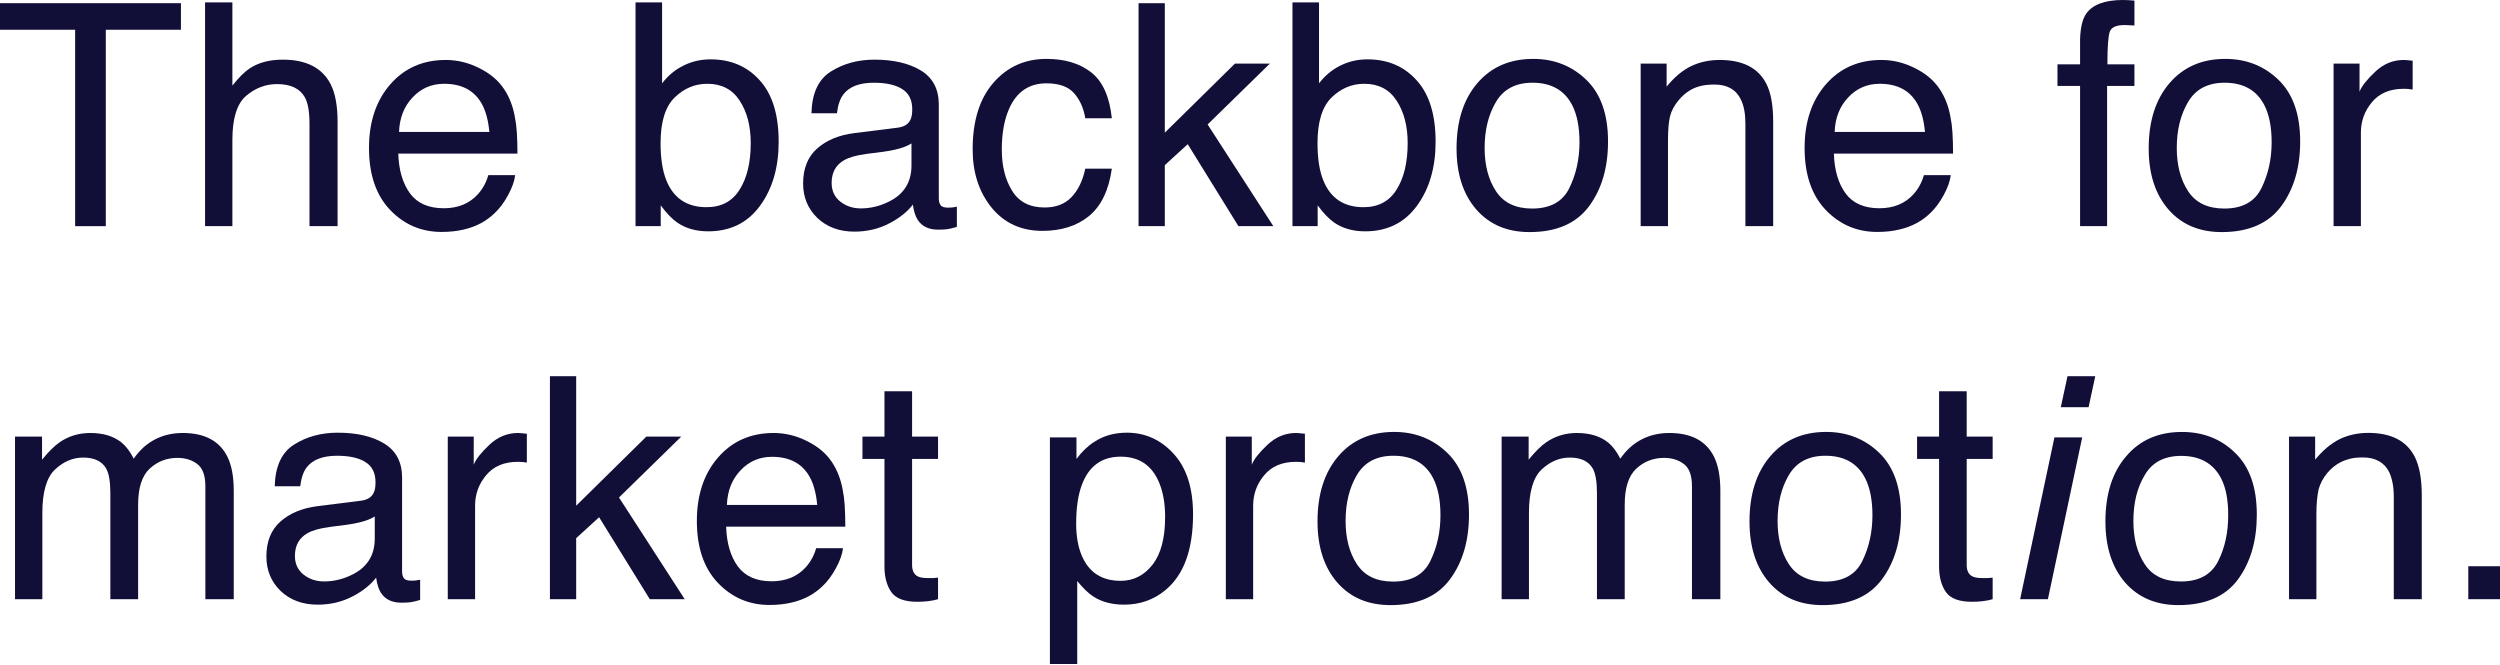
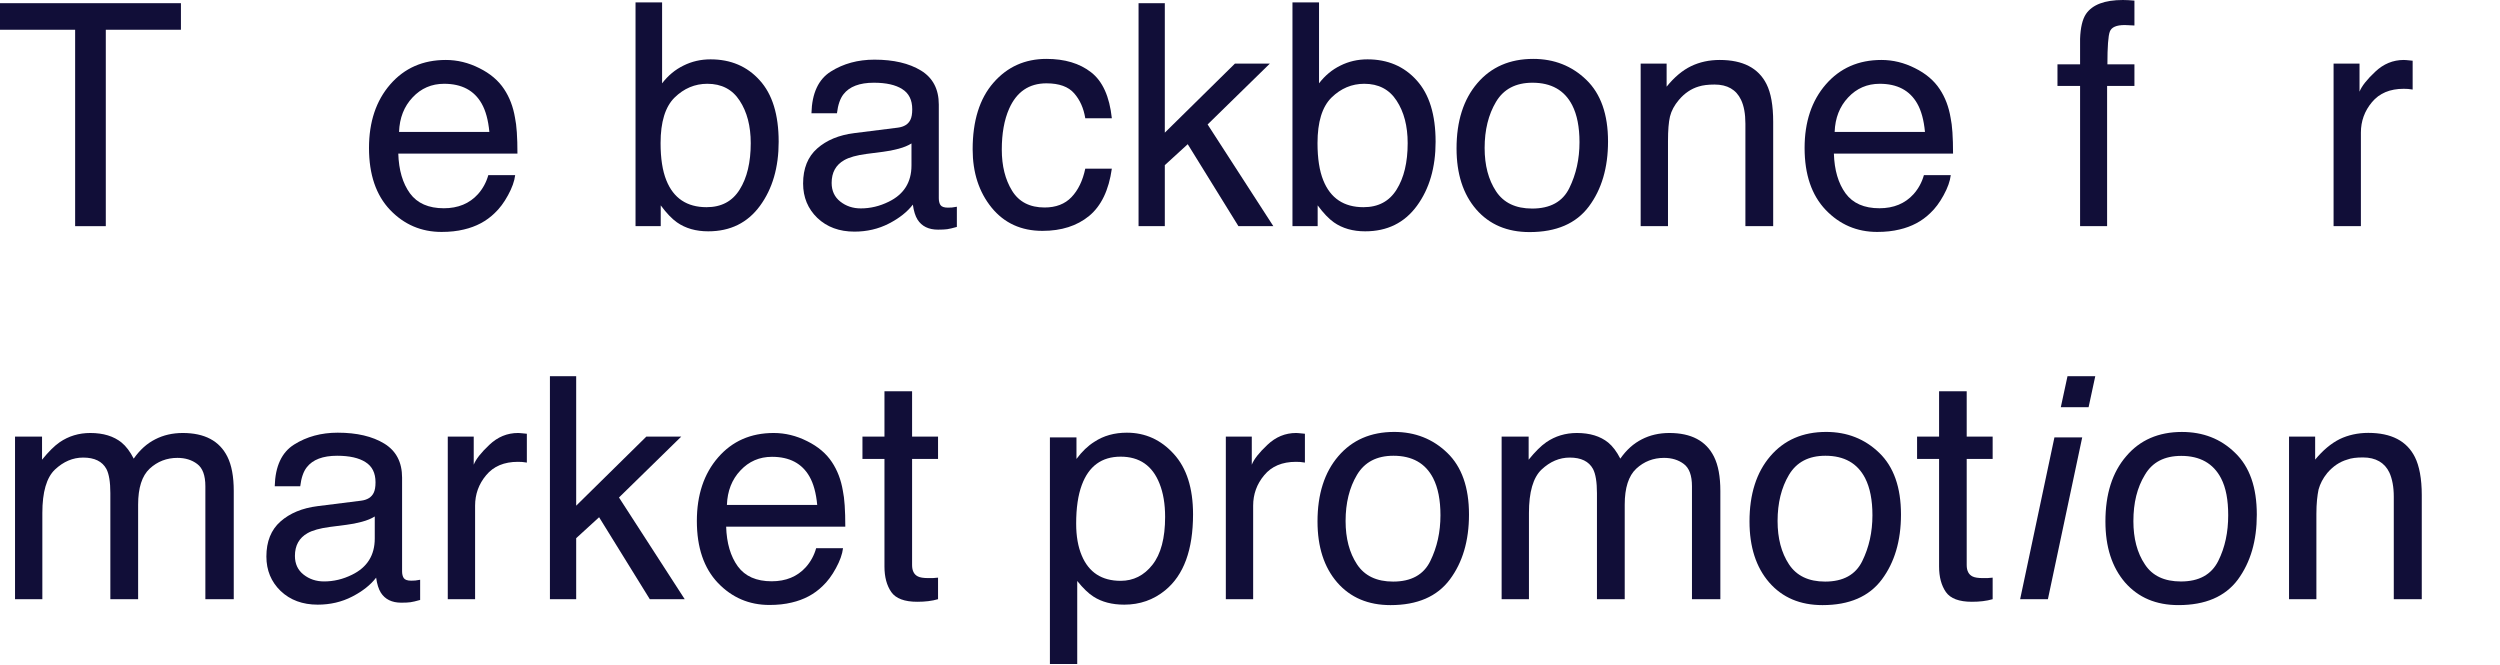
<svg xmlns="http://www.w3.org/2000/svg" width="1609" height="428" viewBox="0 0 1609 428" fill="none">
  <path d="M116.447 2.051V19.147H68.09V145.558H48.357V19.147H0V2.051H116.447Z" fill="#110E38" />
-   <path d="M131.979 1.563H149.563V55.097C153.732 49.822 157.476 46.11 160.798 43.961C166.464 40.248 173.53 38.392 181.997 38.392C197.171 38.392 207.461 43.7 212.867 54.316C215.797 60.112 217.263 68.155 217.263 78.445V145.558H199.19V79.617C199.19 71.932 198.213 66.299 196.259 62.717C193.068 56.986 187.076 54.12 178.284 54.12C170.99 54.12 164.38 56.628 158.453 61.642C152.527 66.657 149.563 76.133 149.563 90.07V145.558H131.979V1.563Z" fill="#110E38" />
  <path d="M286.916 38.588C294.34 38.588 301.537 40.346 308.505 43.863C315.474 47.315 320.782 51.808 324.429 57.344C327.945 62.619 330.29 68.774 331.462 75.808C332.504 80.627 333.025 88.312 333.025 98.862H256.339C256.664 109.478 259.172 118.01 263.861 124.457C268.55 130.84 275.812 134.031 285.646 134.031C294.829 134.031 302.155 131.002 307.626 124.946C310.752 121.429 312.966 117.358 314.269 112.734H331.56C331.104 116.577 329.574 120.875 326.969 125.629C324.429 130.319 321.563 134.161 318.372 137.157C313.031 142.367 306.421 145.884 298.541 147.707C294.308 148.749 289.521 149.27 284.18 149.27C271.155 149.27 260.116 144.549 251.063 135.105C242.011 125.597 237.485 112.311 237.485 95.248C237.485 78.445 242.043 64.801 251.161 54.316C260.279 43.83 272.197 38.588 286.916 38.588ZM314.953 84.893C314.236 77.273 312.576 71.183 309.971 66.625C305.151 58.158 297.108 53.925 285.841 53.925C277.765 53.925 270.992 56.856 265.522 62.717C260.051 68.513 257.153 75.905 256.827 84.893H314.953Z" fill="#110E38" />
  <path d="M409.028 1.563H426.124V53.632C429.966 48.617 434.558 44.807 439.898 42.202C445.239 39.532 451.035 38.197 457.287 38.197C470.312 38.197 480.863 42.691 488.939 51.678C497.08 60.6 501.15 73.789 501.15 91.243C501.15 107.785 497.145 121.526 489.134 132.468C481.123 143.409 470.019 148.88 455.822 148.88C447.876 148.88 441.168 146.958 435.698 143.116C432.441 140.836 428.957 137.189 425.245 132.175V145.558H409.028V1.563ZM454.747 133.347C464.256 133.347 471.354 129.57 476.044 122.015C480.798 114.46 483.175 104.496 483.175 92.122C483.175 81.115 480.798 71.998 476.044 64.769C471.354 57.539 464.418 53.925 455.236 53.925C447.225 53.925 440.191 56.888 434.135 62.815C428.143 68.741 425.147 78.51 425.147 92.122C425.147 101.956 426.384 109.934 428.859 116.056C433.483 127.583 442.113 133.347 454.747 133.347Z" fill="#110E38" />
  <path d="M535.244 117.717C535.244 122.796 537.1 126.802 540.812 129.732C544.524 132.663 548.92 134.128 554 134.128C560.187 134.128 566.179 132.696 571.975 129.83C581.744 125.076 586.629 117.293 586.629 106.482V92.317C584.48 93.685 581.712 94.825 578.325 95.736C574.938 96.648 571.617 97.299 568.361 97.69L557.712 99.058C551.33 99.904 546.543 101.239 543.352 103.063C537.947 106.124 535.244 111.008 535.244 117.717ZM577.837 82.157C581.874 81.636 584.577 79.943 585.945 77.077C586.726 75.514 587.117 73.267 587.117 70.337C587.117 64.345 584.968 60.014 580.67 57.344C576.436 54.609 570.347 53.241 562.402 53.241C553.219 53.241 546.706 55.716 542.864 60.666C540.714 63.401 539.314 67.471 538.663 72.877H522.251C522.577 59.982 526.745 51.027 534.755 46.012C542.831 40.932 552.177 38.392 562.792 38.392C575.101 38.392 585.098 40.737 592.783 45.426C600.403 50.115 604.213 57.409 604.213 67.308V127.583C604.213 129.407 604.571 130.872 605.288 131.979C606.069 133.086 607.665 133.64 610.074 133.64C610.856 133.64 611.735 133.607 612.712 133.542C613.689 133.412 614.731 133.249 615.838 133.054V146.047C613.103 146.828 611.019 147.317 609.586 147.512C608.153 147.707 606.199 147.805 603.724 147.805C597.668 147.805 593.272 145.656 590.536 141.357C589.104 139.078 588.094 135.854 587.508 131.686C583.926 136.375 578.781 140.446 572.073 143.897C565.365 147.349 557.973 149.075 549.897 149.075C540.193 149.075 532.248 146.144 526.061 140.283C519.939 134.356 516.878 126.964 516.878 118.107C516.878 108.403 519.906 100.881 525.963 95.541C532.02 90.201 539.965 86.912 549.8 85.674L577.837 82.157Z" fill="#110E38" />
  <path d="M673.475 37.904C685.263 37.904 694.837 40.769 702.196 46.501C709.62 52.232 714.082 62.098 715.58 76.1H698.484C697.442 69.653 695.065 64.313 691.352 60.079C687.64 55.781 681.681 53.632 673.475 53.632C662.273 53.632 654.263 59.102 649.443 70.044C646.317 77.143 644.754 85.902 644.754 96.322C644.754 106.808 646.969 115.632 651.397 122.796C655.826 129.96 662.794 133.542 672.303 133.542C679.597 133.542 685.361 131.328 689.594 126.899C693.892 122.406 696.856 116.284 698.484 108.534H715.58C713.626 122.406 708.741 132.565 700.926 139.013C693.111 145.395 683.114 148.587 670.935 148.587C657.259 148.587 646.35 143.604 638.209 133.64C630.068 123.61 625.998 111.106 625.998 96.127C625.998 77.761 630.459 63.466 639.381 53.241C648.304 43.016 659.668 37.904 673.475 37.904Z" fill="#110E38" />
  <path d="M732.773 2.051H749.673V85.381L794.806 40.932H817.275L777.222 80.106L819.522 145.558H797.053L764.425 92.805L749.673 106.287V145.558H732.773V2.051Z" fill="#110E38" />
  <path d="M831.831 1.563H848.927V53.632C852.769 48.617 857.36 44.807 862.701 42.202C868.041 39.532 873.837 38.197 880.09 38.197C893.115 38.197 903.665 42.691 911.741 51.678C919.882 60.6 923.952 73.789 923.952 91.243C923.952 107.785 919.947 121.526 911.937 132.468C903.926 143.409 892.822 148.88 878.624 148.88C870.679 148.88 863.971 146.958 858.5 143.116C855.244 140.836 851.76 137.189 848.047 132.175V145.558H831.831V1.563ZM877.55 133.347C887.058 133.347 894.157 129.57 898.846 122.015C903.6 114.46 905.977 104.496 905.977 92.122C905.977 81.115 903.6 71.998 898.846 64.769C894.157 57.539 887.221 53.925 878.038 53.925C870.028 53.925 862.994 56.888 856.937 62.815C850.945 68.741 847.95 78.51 847.95 92.122C847.95 101.956 849.187 109.934 851.662 116.056C856.286 127.583 864.915 133.347 877.55 133.347Z" fill="#110E38" />
  <path d="M986.083 134.226C997.741 134.226 1005.72 129.83 1010.02 121.038C1014.38 112.181 1016.56 102.347 1016.56 91.536C1016.56 81.767 1015 73.821 1011.87 67.699C1006.92 58.06 998.392 53.241 986.279 53.241C975.533 53.241 967.718 57.344 962.833 65.55C957.949 73.756 955.506 83.655 955.506 95.248C955.506 106.384 957.949 115.665 962.833 123.089C967.718 130.514 975.468 134.226 986.083 134.226ZM986.767 37.904C1000.25 37.904 1011.65 42.398 1020.96 51.385C1030.27 60.372 1034.93 73.593 1034.93 91.047C1034.93 107.915 1030.83 121.852 1022.62 132.858C1014.41 143.865 1001.68 149.368 984.423 149.368C970.03 149.368 958.6 144.516 950.133 134.812C941.667 125.043 937.434 111.953 937.434 95.541C937.434 77.957 941.895 63.954 950.817 53.534C959.74 43.114 971.723 37.904 986.767 37.904Z" fill="#110E38" />
  <path d="M1055.93 40.932H1072.64V55.781C1077.59 49.659 1082.83 45.263 1088.36 42.593C1093.9 39.923 1100.06 38.588 1106.83 38.588C1121.68 38.588 1131.71 43.765 1136.92 54.12C1139.78 59.786 1141.22 67.895 1141.22 78.445V145.558H1123.34V79.617C1123.34 73.235 1122.39 68.09 1120.5 64.182C1117.38 57.67 1111.71 54.413 1103.51 54.413C1099.34 54.413 1095.92 54.837 1093.25 55.683C1088.43 57.116 1084.2 59.982 1080.55 64.28C1077.62 67.732 1075.7 71.314 1074.79 75.026C1073.94 78.673 1073.52 83.916 1073.52 90.754V145.558H1055.93V40.932Z" fill="#110E38" />
  <path d="M1210.87 38.588C1218.29 38.588 1225.49 40.346 1232.46 43.863C1239.43 47.315 1244.73 51.808 1248.38 57.344C1251.9 62.619 1254.24 68.774 1255.41 75.808C1256.46 80.627 1256.98 88.312 1256.98 98.862H1180.29C1180.62 109.478 1183.12 118.01 1187.81 124.457C1192.5 130.84 1199.76 134.031 1209.6 134.031C1218.78 134.031 1226.11 131.002 1231.58 124.946C1234.7 121.429 1236.92 117.358 1238.22 112.734H1255.51C1255.06 116.577 1253.53 120.875 1250.92 125.629C1248.38 130.319 1245.52 134.161 1242.32 137.157C1236.98 142.367 1230.37 145.884 1222.49 147.707C1218.26 148.749 1213.47 149.27 1208.13 149.27C1195.11 149.27 1184.07 144.549 1175.02 135.105C1165.96 125.597 1161.44 112.311 1161.44 95.248C1161.44 78.445 1166 64.801 1175.11 54.316C1184.23 43.83 1196.15 38.588 1210.87 38.588ZM1238.91 84.893C1238.19 77.273 1236.53 71.183 1233.92 66.625C1229.1 58.158 1221.06 53.925 1209.79 53.925C1201.72 53.925 1194.94 56.856 1189.47 62.717C1184 68.513 1181.11 75.905 1180.78 84.893H1238.91Z" fill="#110E38" />
  <path d="M1338.74 25.009C1339 17.715 1340.27 12.374 1342.55 8.987C1346.66 2.996 1354.57 0 1366.29 0C1367.4 0 1368.54 0.033 1369.71 0.098C1370.88 0.163 1372.22 0.261 1373.72 0.391V16.412C1371.89 16.282 1370.56 16.216 1369.71 16.216C1368.93 16.151 1368.18 16.119 1367.47 16.119C1362.12 16.119 1358.93 17.519 1357.89 20.32C1356.85 23.055 1356.33 30.088 1356.33 41.421H1373.72V55.293H1356.13V145.558H1338.74V55.293H1324.19V41.421H1338.74V25.009Z" fill="#110E38" />
-   <path d="M1431.55 134.226C1443.21 134.226 1451.19 129.83 1455.48 121.038C1459.85 112.181 1462.03 102.347 1462.03 91.536C1462.03 81.767 1460.47 73.821 1457.34 67.699C1452.39 58.06 1443.86 53.241 1431.75 53.241C1421 53.241 1413.18 57.344 1408.3 65.55C1403.42 73.756 1400.97 83.655 1400.97 95.248C1400.97 106.384 1403.42 115.665 1408.3 123.089C1413.18 130.514 1420.93 134.226 1431.55 134.226ZM1432.23 37.904C1445.71 37.904 1457.11 42.398 1466.43 51.385C1475.74 60.372 1480.39 73.593 1480.39 91.047C1480.39 107.915 1476.29 121.852 1468.09 132.858C1459.88 143.865 1447.15 149.368 1429.89 149.368C1415.5 149.368 1404.07 144.516 1395.6 134.812C1387.13 125.043 1382.9 111.953 1382.9 95.541C1382.9 77.957 1387.36 63.954 1396.28 53.534C1405.21 43.114 1417.19 37.904 1432.23 37.904Z" fill="#110E38" />
  <path d="M1501.89 40.932H1518.59V59.005C1519.96 55.488 1523.31 51.222 1528.65 46.207C1533.99 41.127 1540.15 38.588 1547.12 38.588C1547.44 38.588 1548 38.62 1548.78 38.685C1549.56 38.75 1550.89 38.881 1552.78 39.076V57.637C1551.74 57.442 1550.76 57.312 1549.85 57.246C1549.01 57.181 1548.06 57.149 1547.02 57.149C1538.16 57.149 1531.36 60.014 1526.6 65.745C1521.85 71.411 1519.47 77.957 1519.47 85.381V145.558H1501.89V40.932Z" fill="#110E38" />
  <path d="M9.671 281.015H27.06V295.864C31.228 290.719 35.006 286.974 38.392 284.63C44.188 280.657 50.766 278.671 58.126 278.671C66.462 278.671 73.17 280.722 78.25 284.825C81.115 287.17 83.72 290.621 86.065 295.18C89.972 289.579 94.564 285.444 99.839 282.774C105.114 280.038 111.041 278.671 117.619 278.671C131.686 278.671 141.26 283.751 146.34 293.91C149.075 299.381 150.443 306.74 150.443 315.988V385.641H132.175V312.96C132.175 305.991 130.416 301.204 126.899 298.599C123.448 295.994 119.214 294.692 114.2 294.692C107.296 294.692 101.337 297.004 96.322 301.628C91.373 306.252 88.898 313.969 88.898 324.78V385.641H71.021V317.356C71.021 310.257 70.174 305.08 68.481 301.823C65.811 296.939 60.828 294.496 53.534 294.496C46.891 294.496 40.834 297.069 35.364 302.214C29.958 307.359 27.256 316.672 27.256 330.153V385.641H9.671V281.015Z" fill="#110E38" />
  <path d="M189.812 357.8C189.812 362.879 191.668 366.885 195.38 369.815C199.092 372.746 203.488 374.211 208.568 374.211C214.755 374.211 220.747 372.779 226.543 369.913C236.312 365.159 241.197 357.376 241.197 346.565V332.4C239.048 333.768 236.28 334.908 232.893 335.819C229.506 336.731 226.185 337.382 222.929 337.773L212.28 339.141C205.898 339.987 201.111 341.323 197.92 343.146C192.515 346.207 189.812 351.092 189.812 357.8ZM232.405 322.24C236.442 321.719 239.145 320.026 240.513 317.161C241.294 315.597 241.685 313.351 241.685 310.42C241.685 304.428 239.536 300.097 235.238 297.427C231.004 294.692 224.915 293.324 216.97 293.324C207.787 293.324 201.274 295.799 197.432 300.749C195.282 303.484 193.882 307.554 193.231 312.96H176.819C177.145 300.065 181.313 291.11 189.323 286.095C197.399 281.015 206.745 278.475 217.36 278.475C229.669 278.475 239.666 280.82 247.351 285.509C254.971 290.198 258.781 297.492 258.781 307.391V367.666C258.781 369.49 259.139 370.955 259.856 372.062C260.637 373.169 262.233 373.723 264.642 373.723C265.424 373.723 266.303 373.69 267.28 373.625C268.257 373.495 269.299 373.332 270.406 373.137V386.13C267.671 386.911 265.587 387.4 264.154 387.595C262.721 387.79 260.767 387.888 258.292 387.888C252.236 387.888 247.84 385.739 245.104 381.441C243.672 379.161 242.662 375.937 242.076 371.769C238.494 376.458 233.349 380.529 226.641 383.98C219.933 387.432 212.541 389.158 204.465 389.158C194.761 389.158 186.816 386.227 180.629 380.366C174.507 374.439 171.446 367.048 171.446 358.19C171.446 348.486 174.474 340.964 180.531 335.624C186.588 330.284 194.533 326.995 204.368 325.757L232.405 322.24Z" fill="#110E38" />
  <path d="M288.186 281.015H304.891V299.088C306.258 295.571 309.612 291.305 314.953 286.29C320.293 281.211 326.448 278.671 333.416 278.671C333.742 278.671 334.295 278.703 335.077 278.768C335.858 278.833 337.193 278.964 339.082 279.159V297.72C338.04 297.525 337.063 297.395 336.151 297.329C335.305 297.264 334.36 297.232 333.318 297.232C324.461 297.232 317.655 300.097 312.901 305.828C308.147 311.494 305.77 318.04 305.77 325.464V385.641H288.186V281.015Z" fill="#110E38" />
  <path d="M353.931 242.135H370.831V325.464L415.964 281.015H438.433L398.38 320.189L440.68 385.641H418.211L385.583 332.889L370.831 346.37V385.641H353.931V242.135Z" fill="#110E38" />
  <path d="M497.926 278.671C505.351 278.671 512.547 280.429 519.516 283.946C526.484 287.398 531.792 291.891 535.439 297.427C538.956 302.702 541.301 308.857 542.473 315.891C543.515 320.71 544.036 328.395 544.036 338.945H467.349C467.675 349.561 470.182 358.093 474.871 364.54C479.56 370.923 486.822 374.114 496.656 374.114C505.839 374.114 513.166 371.085 518.636 365.029C521.763 361.512 523.977 357.441 525.279 352.817H542.571C542.115 356.66 540.584 360.958 537.979 365.712C535.439 370.402 532.574 374.244 529.382 377.24C524.042 382.45 517.432 385.967 509.551 387.79C505.318 388.832 500.531 389.353 495.191 389.353C482.165 389.353 471.127 384.632 462.074 375.188C453.021 365.68 448.495 352.394 448.495 335.331C448.495 318.528 453.054 304.884 462.172 294.399C471.289 283.913 483.208 278.671 497.926 278.671ZM525.963 324.976C525.247 317.356 523.586 311.267 520.981 306.708C516.162 298.241 508.119 294.008 496.852 294.008C488.776 294.008 482.003 296.939 476.532 302.8C471.061 308.596 468.163 315.988 467.838 324.976H525.963Z" fill="#110E38" />
  <path d="M569.24 251.806H587.019V281.015H603.724V295.376H587.019V363.661C587.019 367.308 588.257 369.75 590.732 370.988C592.099 371.704 594.379 372.062 597.57 372.062C598.417 372.062 599.328 372.062 600.305 372.062C601.282 371.997 602.422 371.9 603.724 371.769V385.641C601.706 386.227 599.589 386.651 597.375 386.911C595.225 387.172 592.881 387.302 590.341 387.302C582.135 387.302 576.567 385.218 573.636 381.05C570.705 376.817 569.24 371.346 569.24 364.638V295.376H555.075V281.015H569.24V251.806Z" fill="#110E38" />
  <path d="M721.246 373.821C729.452 373.821 736.257 370.402 741.663 363.563C747.133 356.66 749.869 346.37 749.869 332.693C749.869 324.357 748.664 317.193 746.254 311.201C741.695 299.674 733.359 293.91 721.246 293.91C709.067 293.91 700.731 300 696.237 312.178C693.827 318.691 692.622 326.962 692.622 336.992C692.622 345.067 693.827 351.938 696.237 357.604C700.796 368.415 709.132 373.821 721.246 373.821ZM675.722 281.504H692.818V295.376C696.335 290.621 700.177 286.942 704.345 284.337C710.272 280.429 717.24 278.475 725.251 278.475C737.104 278.475 747.166 283.034 755.437 292.152C763.708 301.204 767.844 314.165 767.844 331.032C767.844 353.827 761.885 370.109 749.966 379.878C742.412 386.065 733.62 389.158 723.59 389.158C715.71 389.158 709.1 387.432 703.759 383.98C700.633 382.027 697.149 378.673 693.306 373.918V427.355H675.722V281.504Z" fill="#110E38" />
  <path d="M788.945 281.015H805.65V299.088C807.017 295.571 810.371 291.305 815.712 286.29C821.052 281.211 827.207 278.671 834.175 278.671C834.501 278.671 835.055 278.703 835.836 278.768C836.618 278.833 837.953 278.964 839.841 279.159V297.72C838.799 297.525 837.822 297.395 836.911 297.329C836.064 297.264 835.12 297.232 834.078 297.232C825.22 297.232 818.415 300.097 813.66 305.828C808.906 311.494 806.529 318.04 806.529 325.464V385.641H788.945V281.015Z" fill="#110E38" />
  <path d="M896.599 374.309C908.257 374.309 916.235 369.913 920.533 361.121C924.897 352.264 927.079 342.43 927.079 331.619C927.079 321.85 925.515 313.904 922.389 307.782C917.44 298.144 908.908 293.324 896.795 293.324C886.049 293.324 878.234 297.427 873.349 305.633C868.465 313.839 866.022 323.738 866.022 335.331C866.022 346.468 868.465 355.748 873.349 363.173C878.234 370.597 885.984 374.309 896.599 374.309ZM897.283 277.987C910.764 277.987 922.161 282.481 931.475 291.468C940.788 300.456 945.444 313.676 945.444 331.13C945.444 347.998 941.341 361.935 933.135 372.942C924.929 383.948 912.197 389.451 894.939 389.451C880.546 389.451 869.116 384.599 860.649 374.895C852.183 365.126 847.95 352.036 847.95 335.624C847.95 318.04 852.411 304.037 861.333 293.617C870.255 283.197 882.239 277.987 897.283 277.987Z" fill="#110E38" />
  <path d="M966.448 281.015H983.836V295.864C988.005 290.719 991.782 286.974 995.169 284.63C1000.96 280.657 1007.54 278.671 1014.9 278.671C1023.24 278.671 1029.95 280.722 1035.03 284.825C1037.89 287.17 1040.5 290.621 1042.84 295.18C1046.75 289.579 1051.34 285.444 1056.62 282.774C1061.89 280.038 1067.82 278.671 1074.4 278.671C1088.46 278.671 1098.04 283.751 1103.12 293.91C1105.85 299.381 1107.22 306.74 1107.22 315.988V385.641H1088.95V312.96C1088.95 305.991 1087.19 301.204 1083.68 298.599C1080.22 295.994 1075.99 294.692 1070.98 294.692C1064.07 294.692 1058.11 297.004 1053.1 301.628C1048.15 306.252 1045.67 313.969 1045.67 324.78V385.641H1027.8V317.356C1027.8 310.257 1026.95 305.08 1025.26 301.823C1022.59 296.939 1017.6 294.496 1010.31 294.496C1003.67 294.496 997.611 297.069 992.14 302.214C986.735 307.359 984.032 316.672 984.032 330.153V385.641H966.448V281.015Z" fill="#110E38" />
  <path d="M1174.63 374.309C1186.28 374.309 1194.26 369.913 1198.56 361.121C1202.92 352.264 1205.1 342.43 1205.1 331.619C1205.1 321.85 1203.54 313.904 1200.42 307.782C1195.47 298.144 1186.93 293.324 1174.82 293.324C1164.07 293.324 1156.26 297.427 1151.37 305.633C1146.49 313.839 1144.05 323.738 1144.05 335.331C1144.05 346.468 1146.49 355.748 1151.37 363.173C1156.26 370.597 1164.01 374.309 1174.63 374.309ZM1175.31 277.987C1188.79 277.987 1200.19 282.481 1209.5 291.468C1218.81 300.456 1223.47 313.676 1223.47 331.13C1223.47 347.998 1219.37 361.935 1211.16 372.942C1202.96 383.948 1190.22 389.451 1172.96 389.451C1158.57 389.451 1147.14 384.599 1138.68 374.895C1130.21 365.126 1125.98 352.036 1125.98 335.624C1125.98 318.04 1130.44 304.037 1139.36 293.617C1148.28 283.197 1160.26 277.987 1175.31 277.987Z" fill="#110E38" />
  <path d="M1247.99 251.806H1265.77V281.015H1282.47V295.376H1265.77V363.661C1265.77 367.308 1267.01 369.75 1269.48 370.988C1270.85 371.704 1273.13 372.062 1276.32 372.062C1277.17 372.062 1278.08 372.062 1279.06 372.062C1280.03 371.997 1281.17 371.9 1282.47 371.769V385.641C1280.46 386.227 1278.34 386.651 1276.13 386.911C1273.98 387.172 1271.63 387.302 1269.09 387.302C1260.89 387.302 1255.32 385.218 1252.39 381.05C1249.46 376.817 1247.99 371.346 1247.99 364.638V295.376H1233.83V281.015H1247.99V251.806Z" fill="#110E38" />
  <path d="M1322.23 281.504H1340.11L1318.03 385.641H1300.16L1322.23 281.504ZM1330.64 242.135H1348.51L1344.22 262.063H1326.34L1330.64 242.135Z" fill="#110E38" />
  <path d="M1438.47 291.409C1429.27 282.405 1417.87 278.004 1404.26 278.004C1389.26 278.004 1377.25 283.206 1368.45 293.609C1359.45 304.013 1355.05 318.018 1355.05 335.624C1355.05 352.03 1359.25 365.034 1367.65 374.838C1376.25 384.641 1387.66 389.443 1402.06 389.443C1419.27 389.443 1432.07 384.041 1440.28 373.037C1448.48 361.833 1452.48 348.028 1452.48 331.222C1452.48 313.616 1447.88 300.412 1438.47 291.409ZM1427.67 361.033C1423.27 369.836 1415.27 374.237 1403.66 374.237C1393.06 374.237 1385.26 370.636 1380.45 363.233C1375.45 355.831 1373.05 346.428 1373.05 335.424C1373.05 323.62 1375.45 313.816 1380.45 305.614C1385.26 297.411 1393.06 293.409 1403.86 293.409C1415.87 293.409 1424.47 298.211 1429.47 307.814C1432.67 314.016 1434.07 321.819 1434.07 331.623C1434.07 342.426 1432.07 352.23 1427.67 361.033Z" fill="#110E38" />
  <path d="M1490.03 295.81V281.005H1473.22V385.641H1490.83V330.822C1490.83 324.02 1491.43 318.818 1492.23 315.017C1493.23 311.416 1495.03 307.814 1497.83 304.413C1501.63 300.012 1505.83 297.211 1510.63 295.81C1513.23 294.81 1516.63 294.41 1520.84 294.41C1529.04 294.41 1534.84 297.811 1537.84 304.213C1539.64 308.214 1540.64 313.416 1540.64 319.618V385.641H1558.65V318.618C1558.65 308.014 1557.05 299.812 1554.25 294.21C1549.05 283.806 1539.04 278.604 1524.24 278.604C1517.44 278.604 1511.23 280.005 1505.83 282.606C1500.23 285.407 1495.03 289.808 1490.03 295.81Z" fill="#110E38" />
-   <path d="M1609 385.641V364.434H1588.59V385.641H1609Z" fill="#110E38" />
</svg>